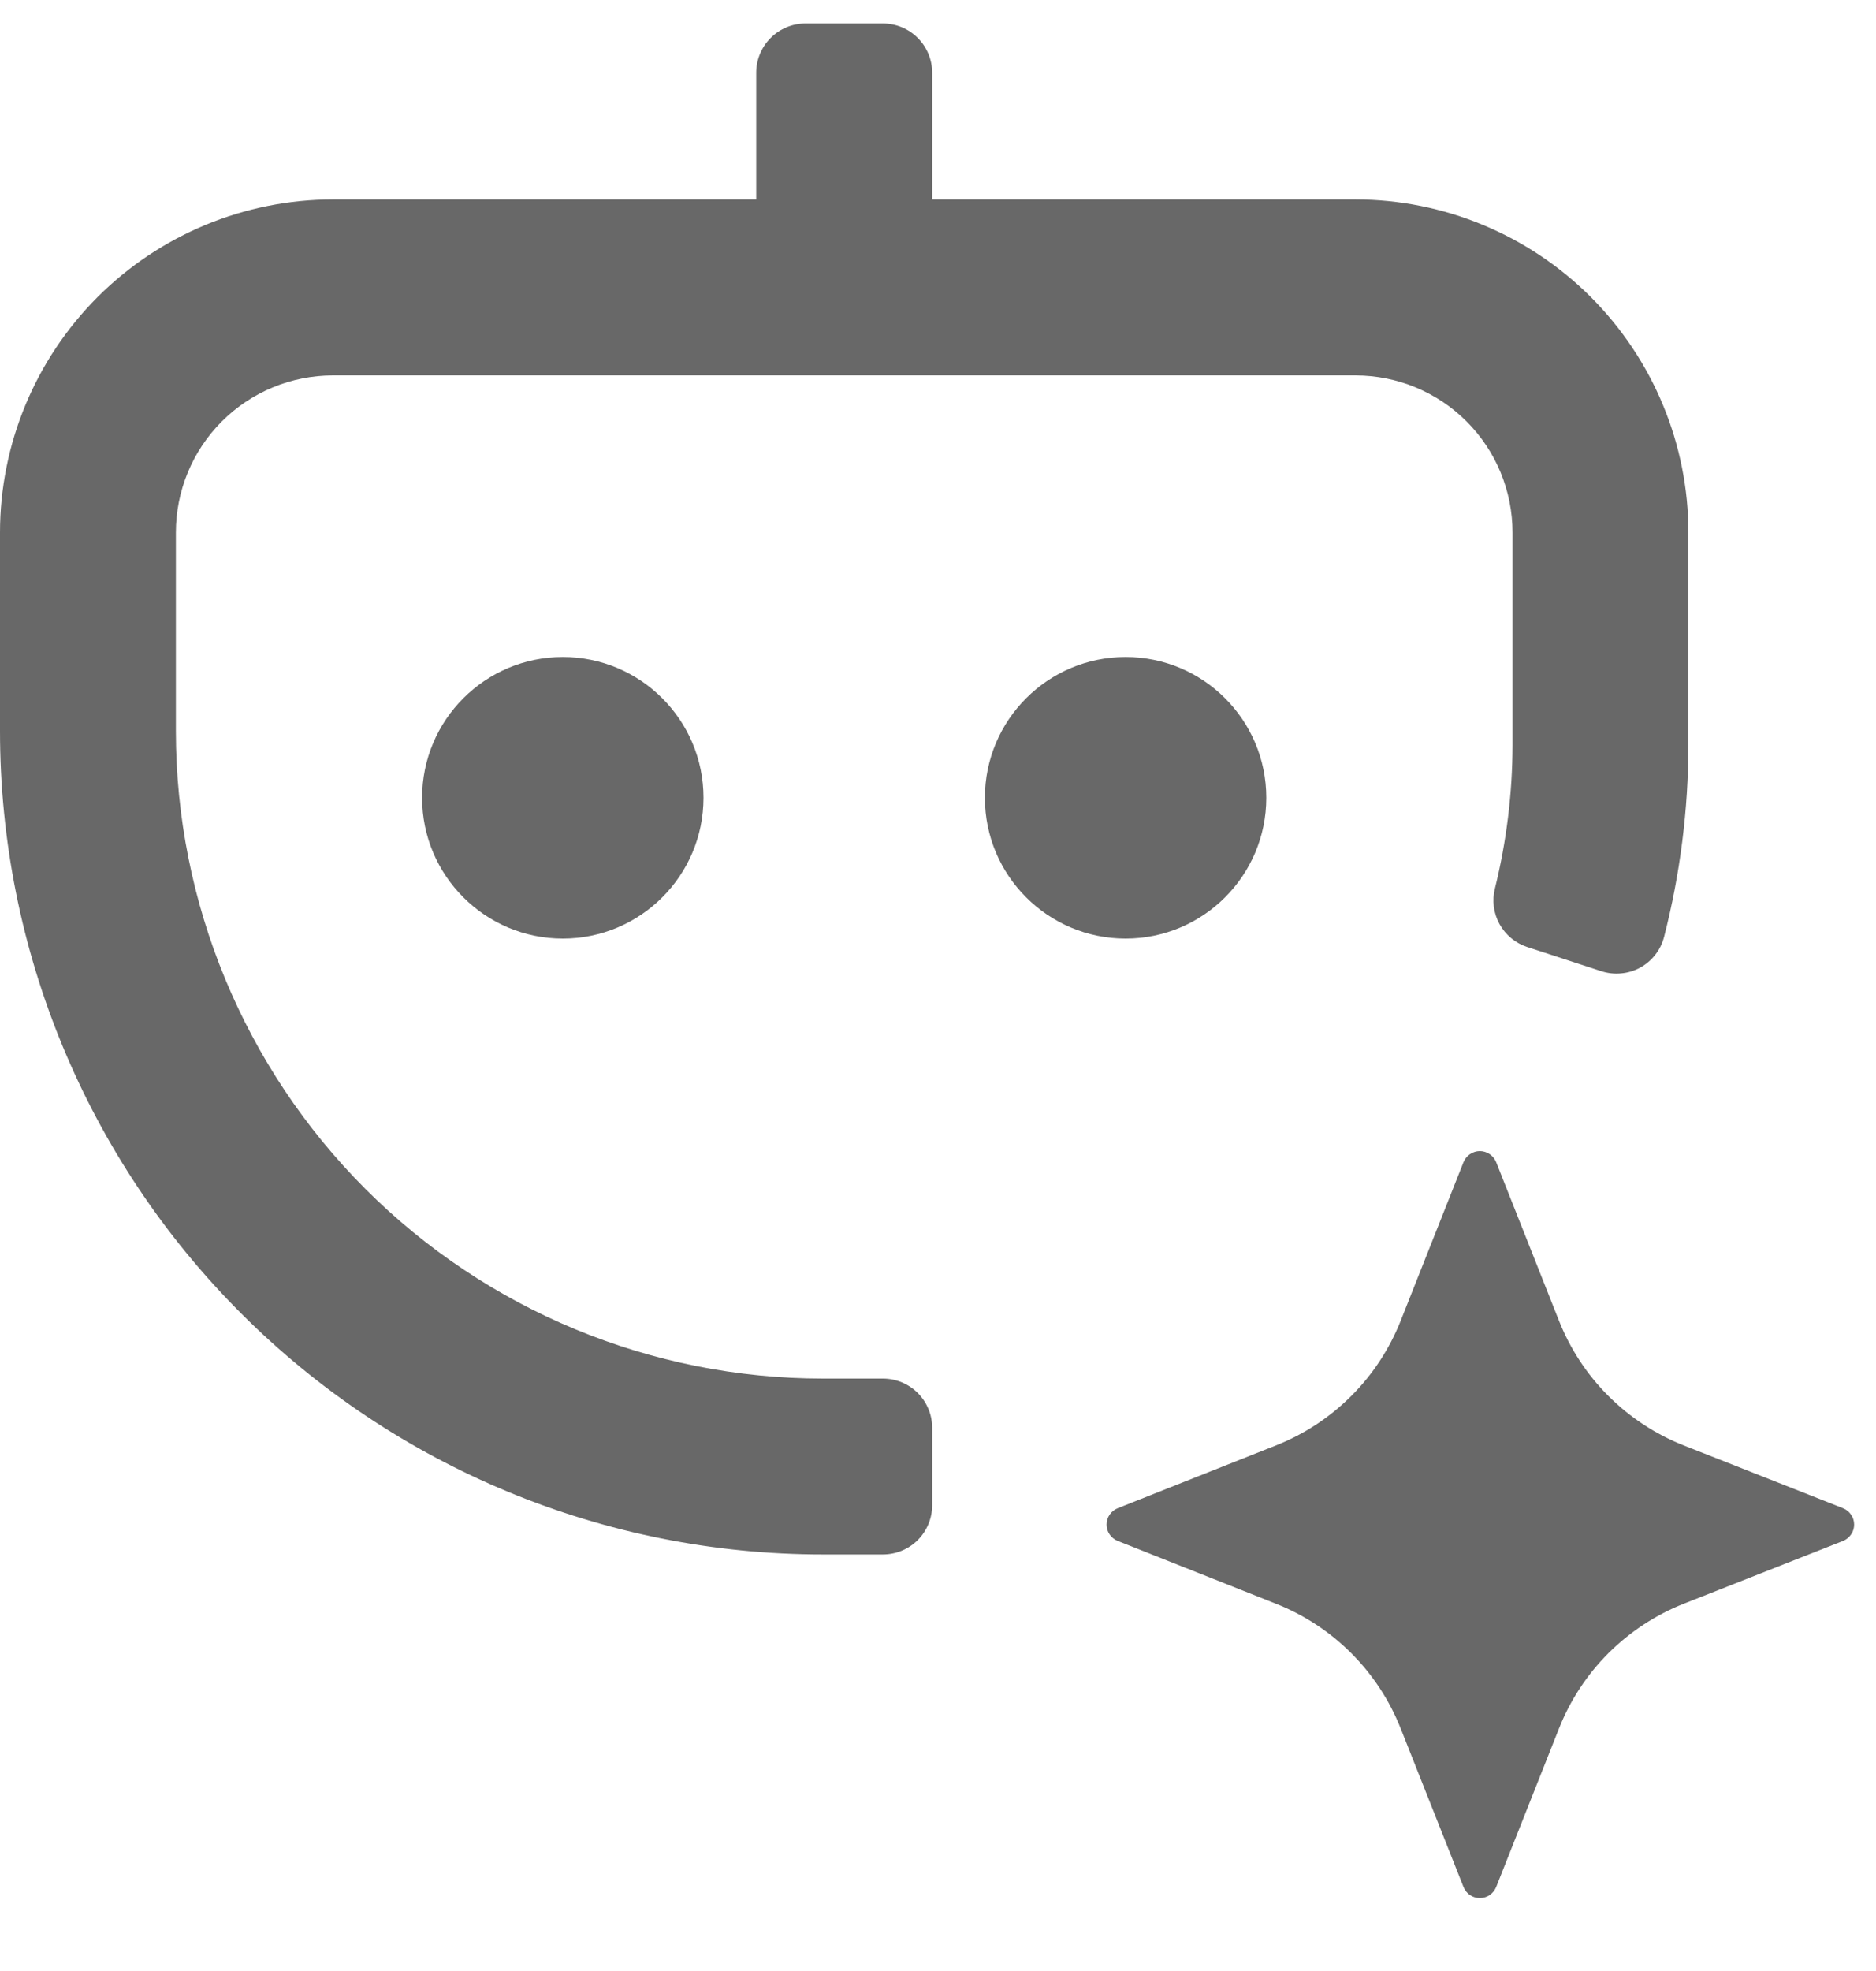
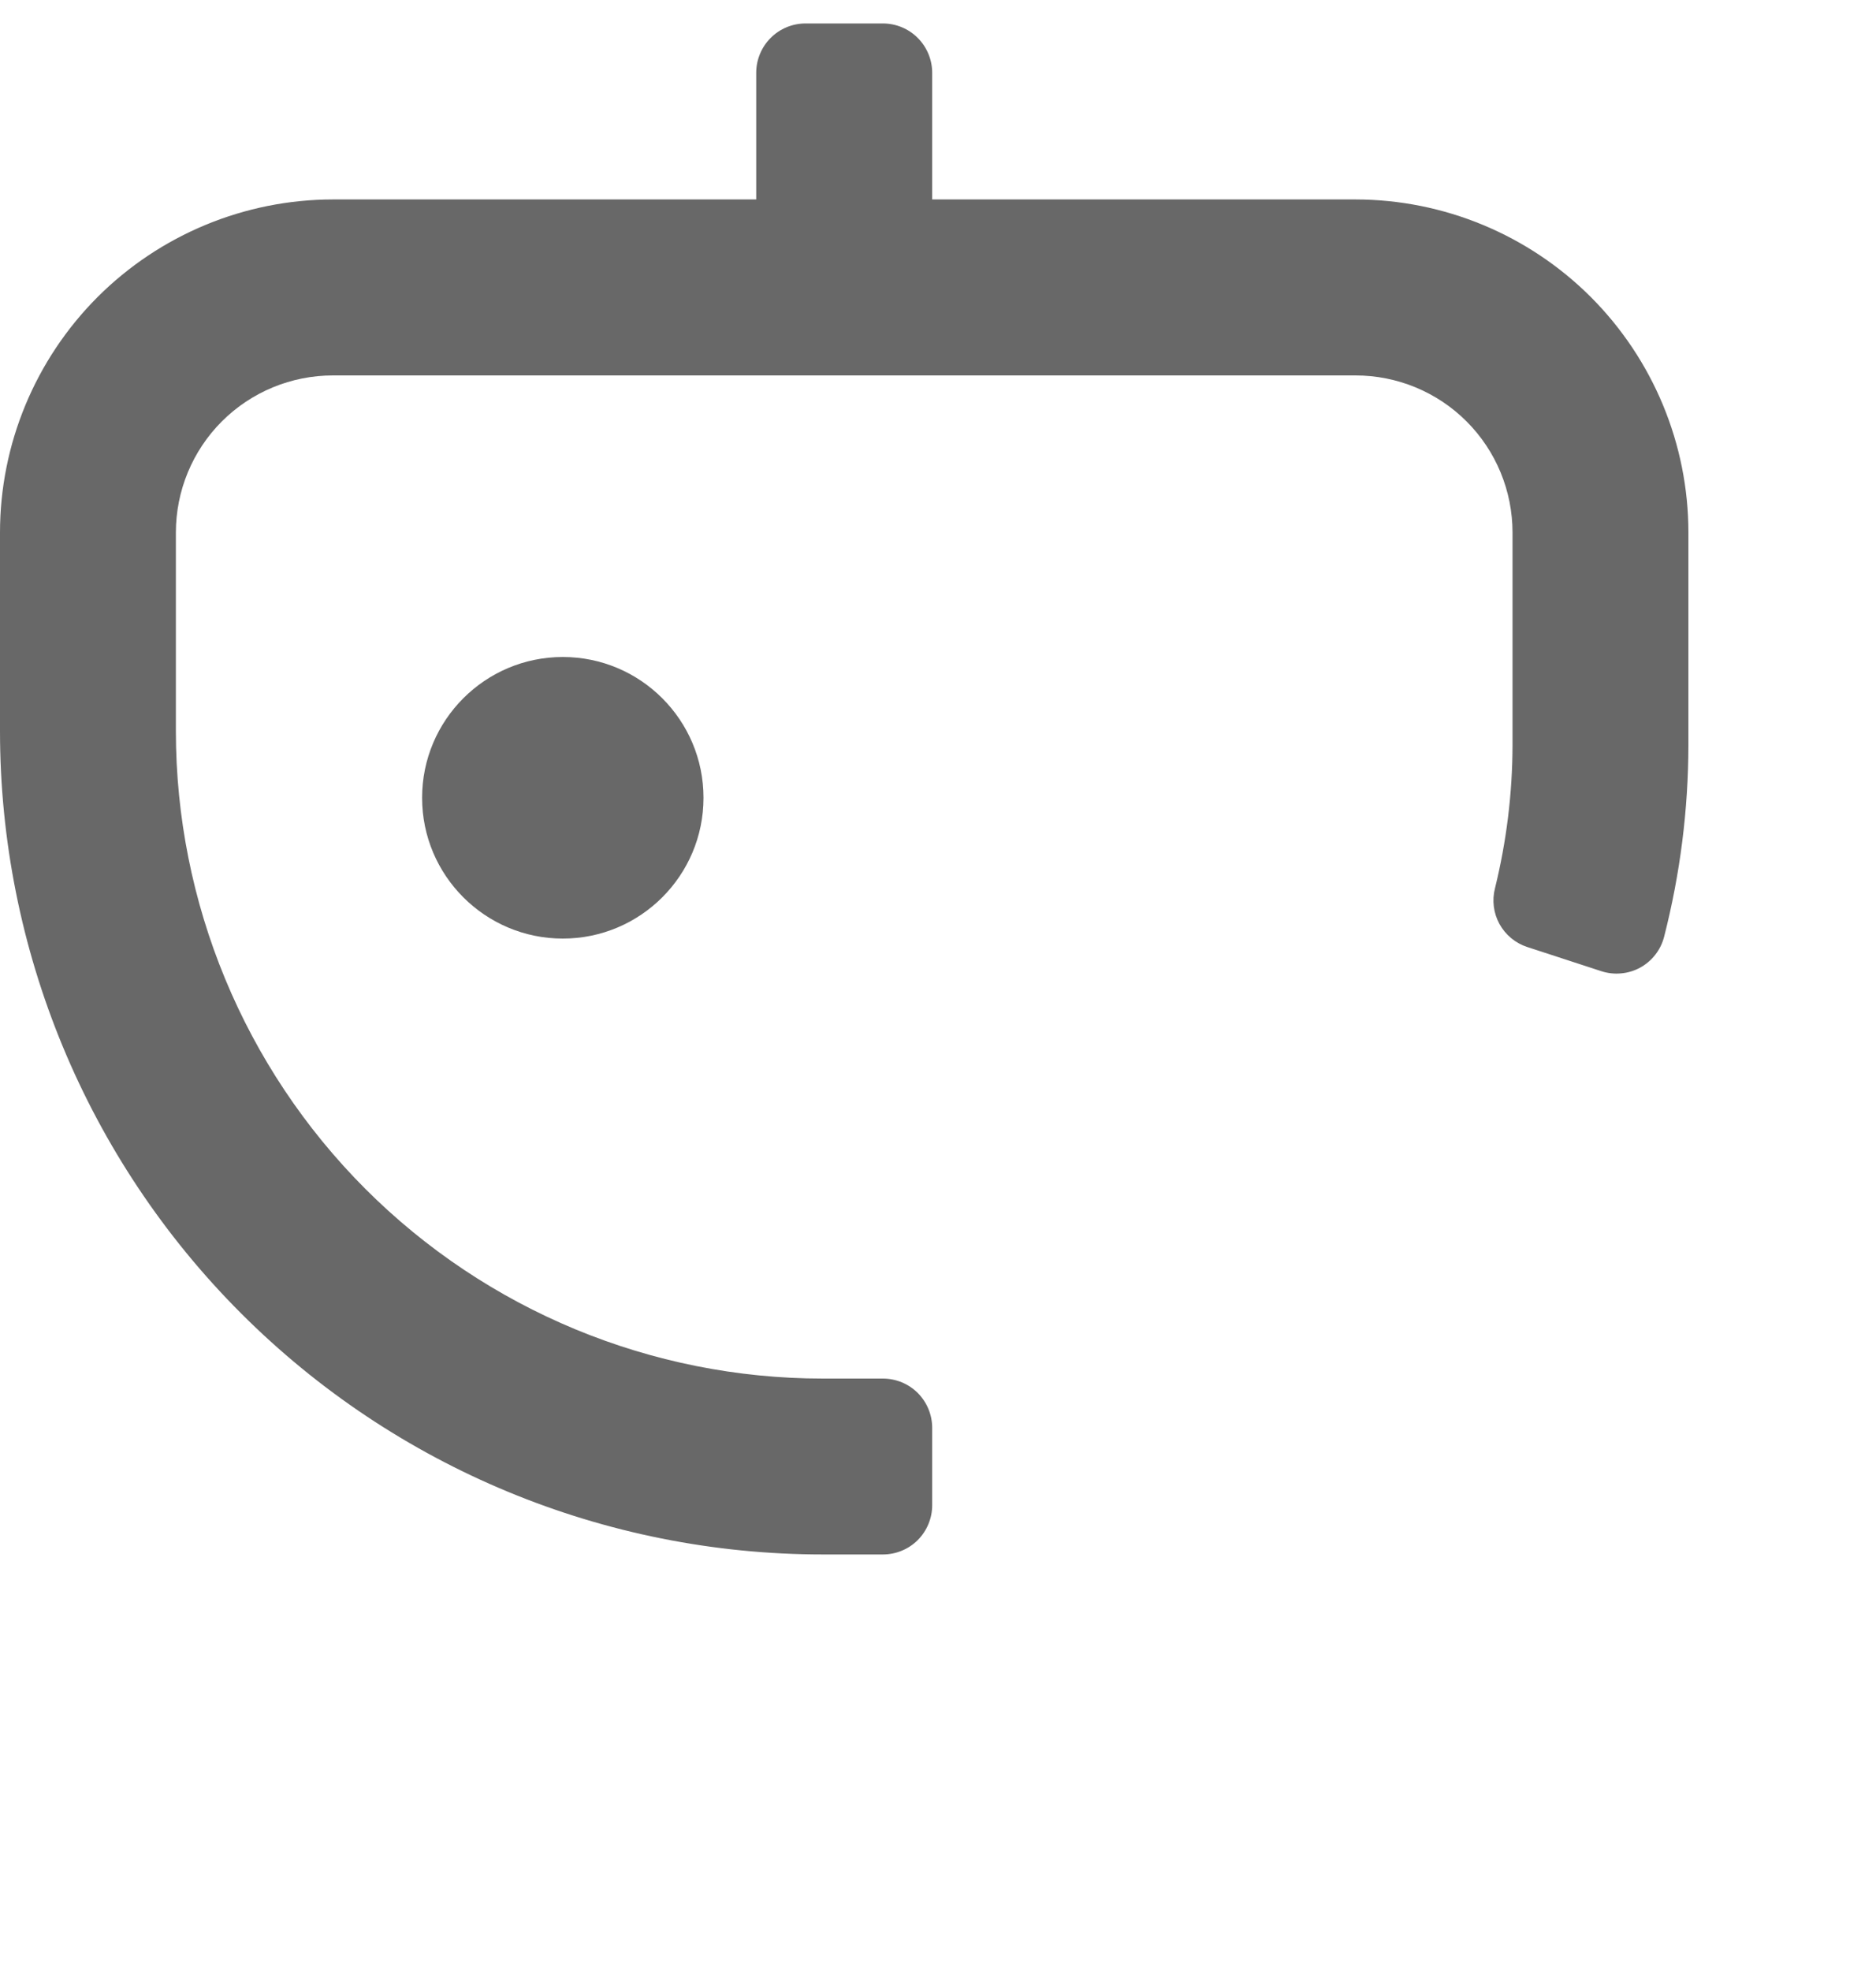
<svg xmlns="http://www.w3.org/2000/svg" width="20" height="21" viewBox="0 0 20 21" fill="none">
  <path d="M14.451 2.125H9.938V0.775C9.938 0.636 9.882 0.502 9.784 0.404C9.685 0.305 9.552 0.25 9.412 0.25H8.588C8.448 0.25 8.315 0.305 8.216 0.404C8.118 0.502 8.062 0.636 8.062 0.775V2.125H3.549C2.608 2.126 1.706 2.5 1.04 3.165C0.375 3.831 0 4.733 0 5.674V7.789C0 10.116 0.924 12.348 2.57 13.993C4.215 15.638 6.446 16.562 8.773 16.562H9.412C9.552 16.562 9.685 16.507 9.784 16.409C9.882 16.31 9.938 16.177 9.938 16.038V15.213C9.938 15.073 9.882 14.94 9.784 14.841C9.685 14.743 9.552 14.688 9.412 14.688H8.773C6.944 14.688 5.189 13.961 3.895 12.667C2.602 11.373 1.875 9.619 1.875 7.789V5.674C1.875 5.23 2.051 4.804 2.365 4.49C2.679 4.176 3.105 4 3.549 4H14.451C14.895 4 15.321 4.176 15.635 4.49C15.949 4.804 16.125 5.23 16.125 5.674V7.938C16.124 8.452 16.061 8.964 15.938 9.464C15.905 9.592 15.922 9.729 15.986 9.845C16.05 9.961 16.156 10.049 16.282 10.09L17.07 10.347C17.138 10.369 17.21 10.378 17.281 10.371C17.353 10.365 17.422 10.344 17.485 10.31C17.548 10.275 17.603 10.229 17.647 10.172C17.691 10.116 17.723 10.051 17.741 9.981C17.912 9.313 17.999 8.627 18 7.938V5.674C18 4.733 17.625 3.831 16.96 3.165C16.294 2.5 15.392 2.126 14.451 2.125Z" fill="#686868" />
  <path d="M6 10C6.828 10 7.5 9.328 7.5 8.5C7.5 7.672 6.828 7 6 7C5.172 7 4.5 7.672 4.5 8.5C4.5 9.328 5.172 10 6 10Z" fill="#686868" />
-   <path d="M12 10C12.828 10 13.5 9.328 13.5 8.5C13.5 7.672 12.828 7 12 7C11.172 7 10.5 7.672 10.5 8.5C10.5 9.328 11.172 10 12 10Z" fill="#686868" />
-   <path d="M17.95 15.4L19.648 16.069C19.683 16.083 19.713 16.107 19.734 16.138C19.756 16.169 19.767 16.206 19.767 16.244C19.767 16.281 19.756 16.318 19.734 16.349C19.713 16.38 19.683 16.404 19.648 16.418L17.95 17.087C17.649 17.206 17.376 17.386 17.147 17.614C16.918 17.843 16.739 18.116 16.62 18.417L15.951 20.104C15.937 20.139 15.913 20.169 15.882 20.191C15.851 20.212 15.814 20.223 15.776 20.223C15.739 20.223 15.702 20.212 15.671 20.191C15.64 20.169 15.616 20.139 15.602 20.104L14.933 18.417C14.814 18.116 14.635 17.843 14.406 17.614C14.177 17.385 13.904 17.206 13.603 17.087L11.916 16.418C11.881 16.404 11.851 16.38 11.83 16.349C11.808 16.318 11.797 16.281 11.797 16.244C11.797 16.206 11.808 16.169 11.83 16.138C11.851 16.107 11.881 16.083 11.916 16.069L13.603 15.4C13.904 15.281 14.177 15.102 14.406 14.873C14.635 14.645 14.814 14.371 14.933 14.071L15.602 12.383C15.616 12.348 15.64 12.318 15.671 12.297C15.702 12.276 15.739 12.264 15.776 12.264C15.814 12.264 15.851 12.276 15.882 12.297C15.913 12.318 15.937 12.348 15.951 12.383L16.62 14.071C16.739 14.371 16.918 14.645 17.147 14.873C17.376 15.102 17.649 15.281 17.95 15.4Z" fill="#686868" />
</svg>